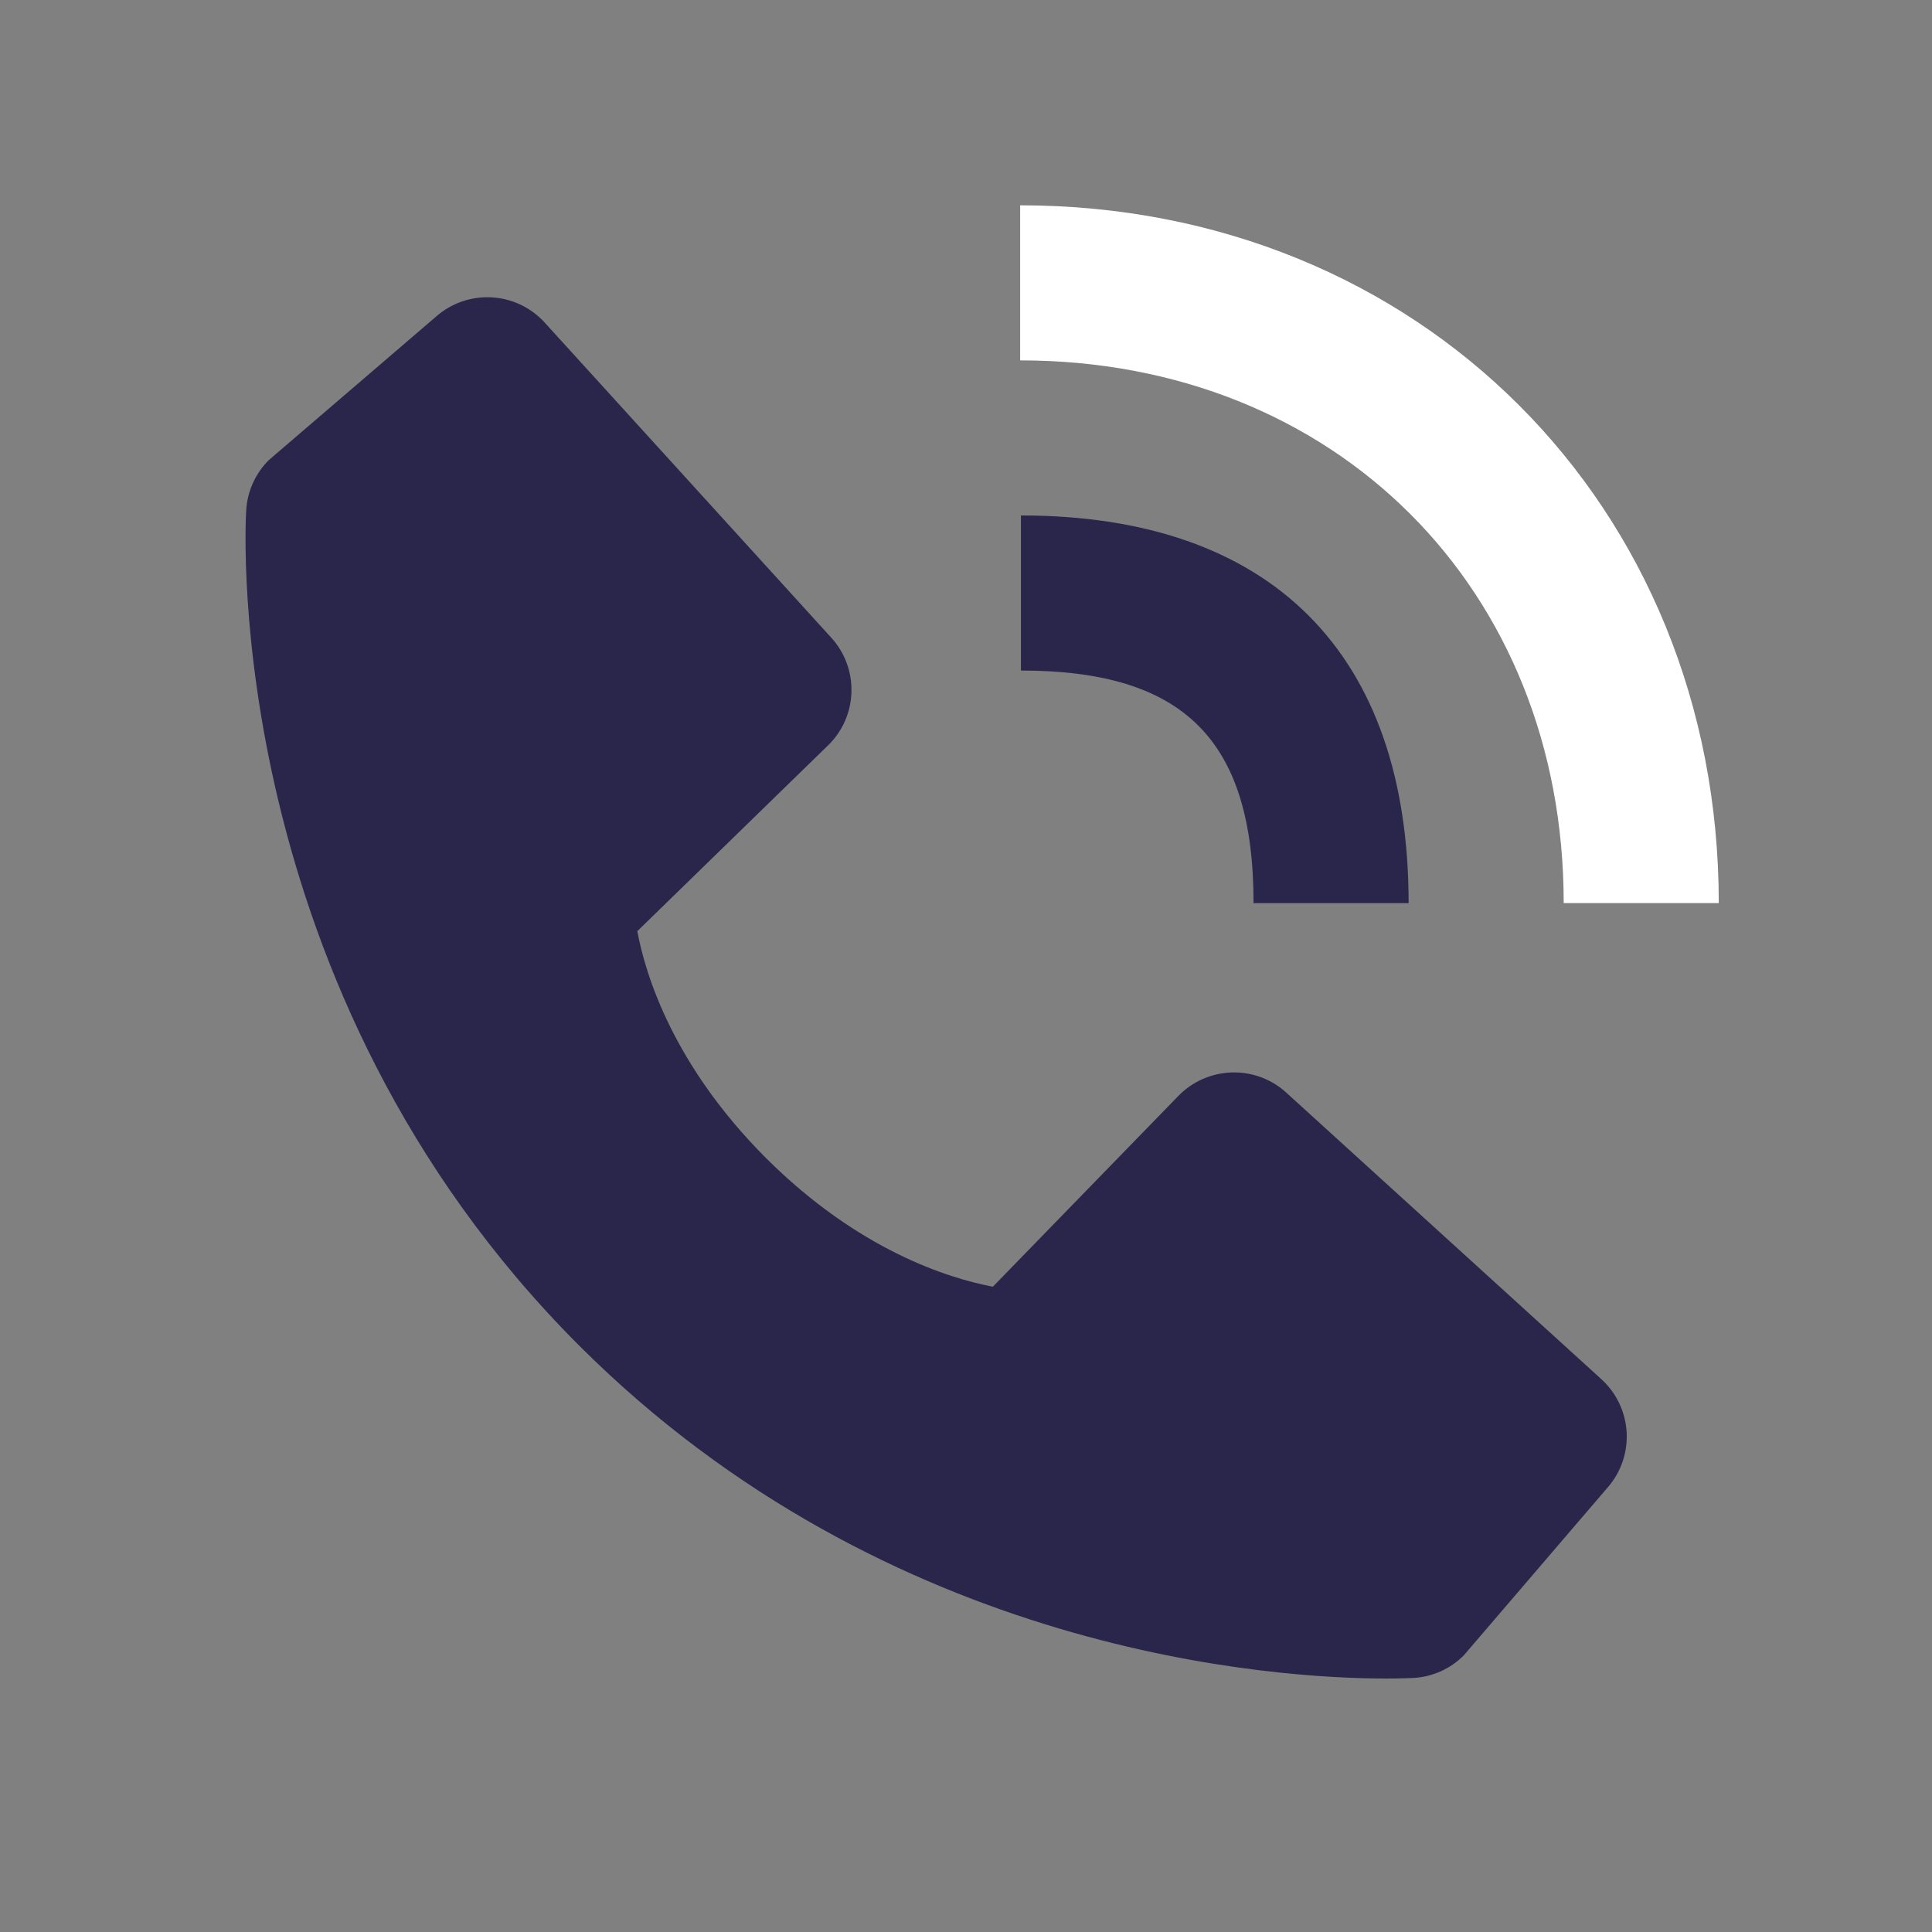
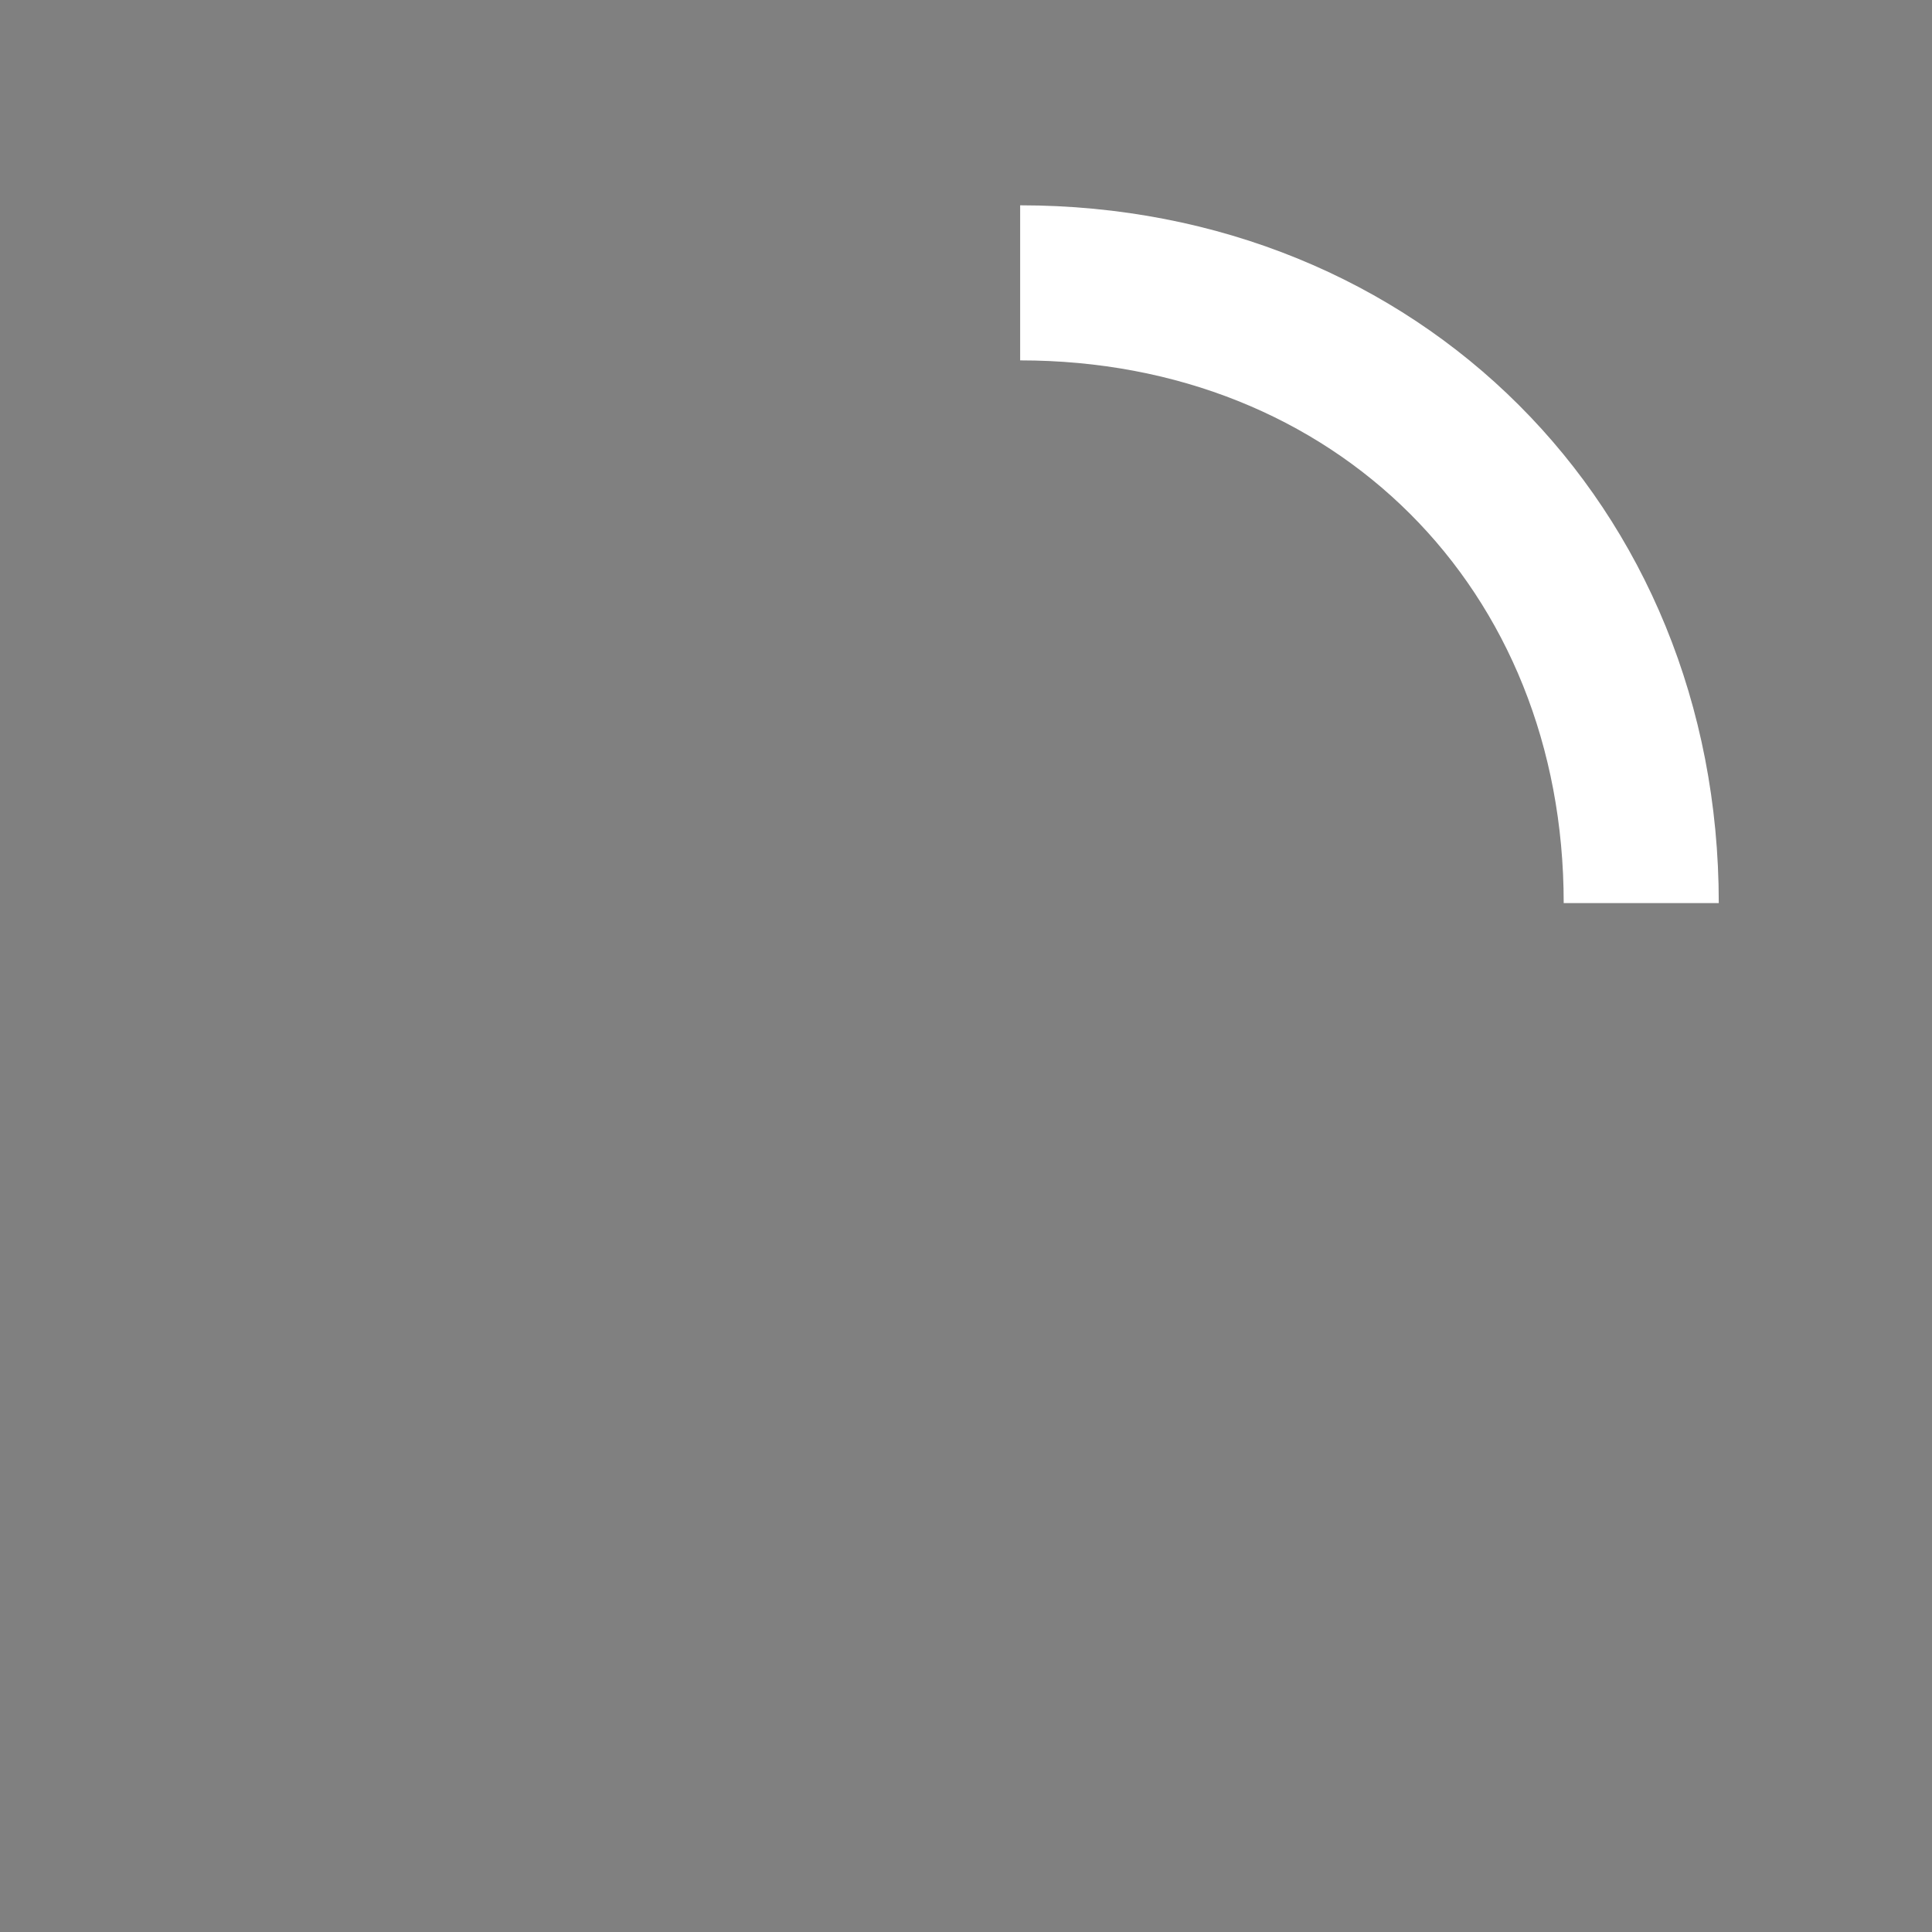
<svg xmlns="http://www.w3.org/2000/svg" width="30" height="30" viewBox="0 0 30 30" fill="none">
  <rect x="0" y="0" width="30" height="30" fill="#808080" stroke="none" />
  <path d="M24.281 14.023H26.689C26.689 7.847 22.026 3.188 15.841 3.188V5.596C20.732 5.596 24.281 9.14 24.281 14.023Z" fill="white" />
-   <path d="M15.853 10.412C18.385 10.412 19.465 11.492 19.465 14.024H21.873C21.873 10.141 19.736 8.004 15.853 8.004V10.412ZM19.973 16.966C19.742 16.755 19.438 16.643 19.125 16.653C18.813 16.663 18.516 16.793 18.298 17.017L15.417 19.98C14.724 19.848 13.329 19.413 11.894 17.982C10.459 16.545 10.024 15.148 9.896 14.459L12.856 11.576C13.081 11.359 13.212 11.062 13.221 10.75C13.231 10.437 13.119 10.133 12.908 9.902L8.459 5.01C8.249 4.778 7.956 4.637 7.643 4.618C7.33 4.598 7.022 4.701 6.784 4.905L4.172 7.146C3.964 7.355 3.839 7.633 3.823 7.927C3.804 8.228 3.46 15.358 8.989 20.89C13.812 25.712 19.854 26.064 21.518 26.064C21.761 26.064 21.91 26.057 21.95 26.055C22.245 26.038 22.523 25.913 22.73 25.704L24.97 23.09C25.174 22.853 25.277 22.545 25.258 22.232C25.238 21.919 25.098 21.627 24.866 21.416L19.973 16.966Z" fill="#2A254B" />
</svg>